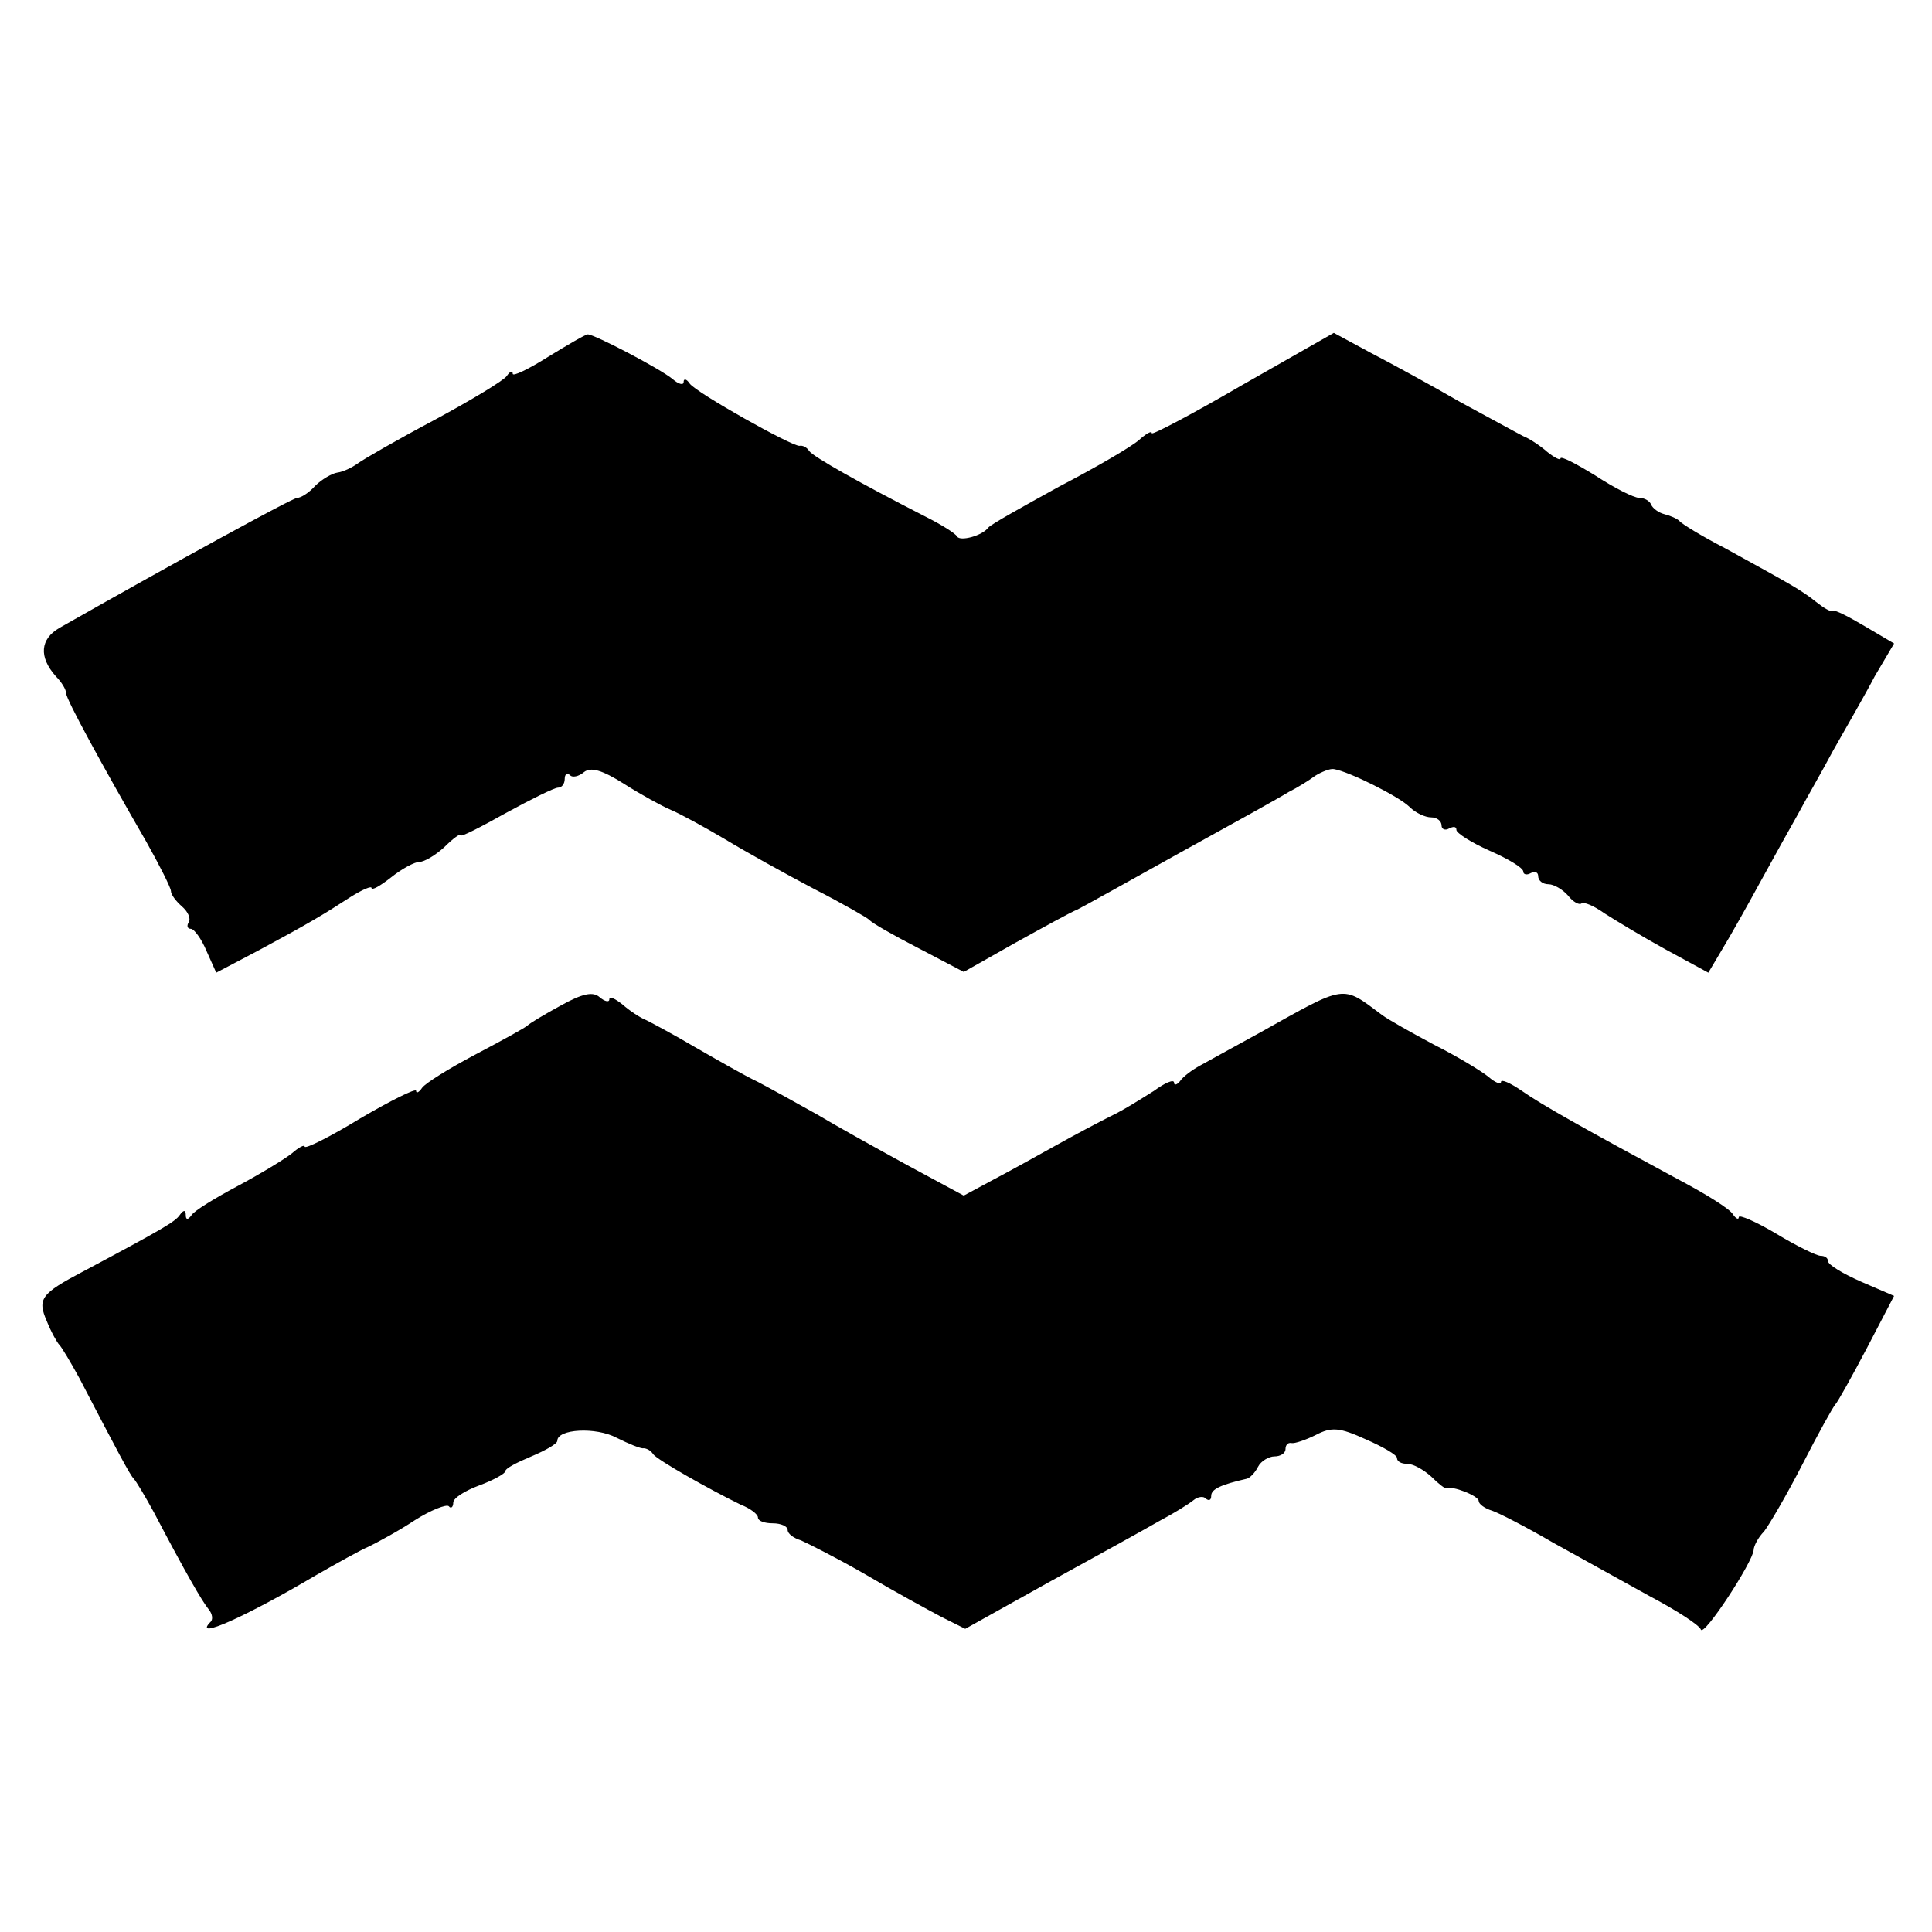
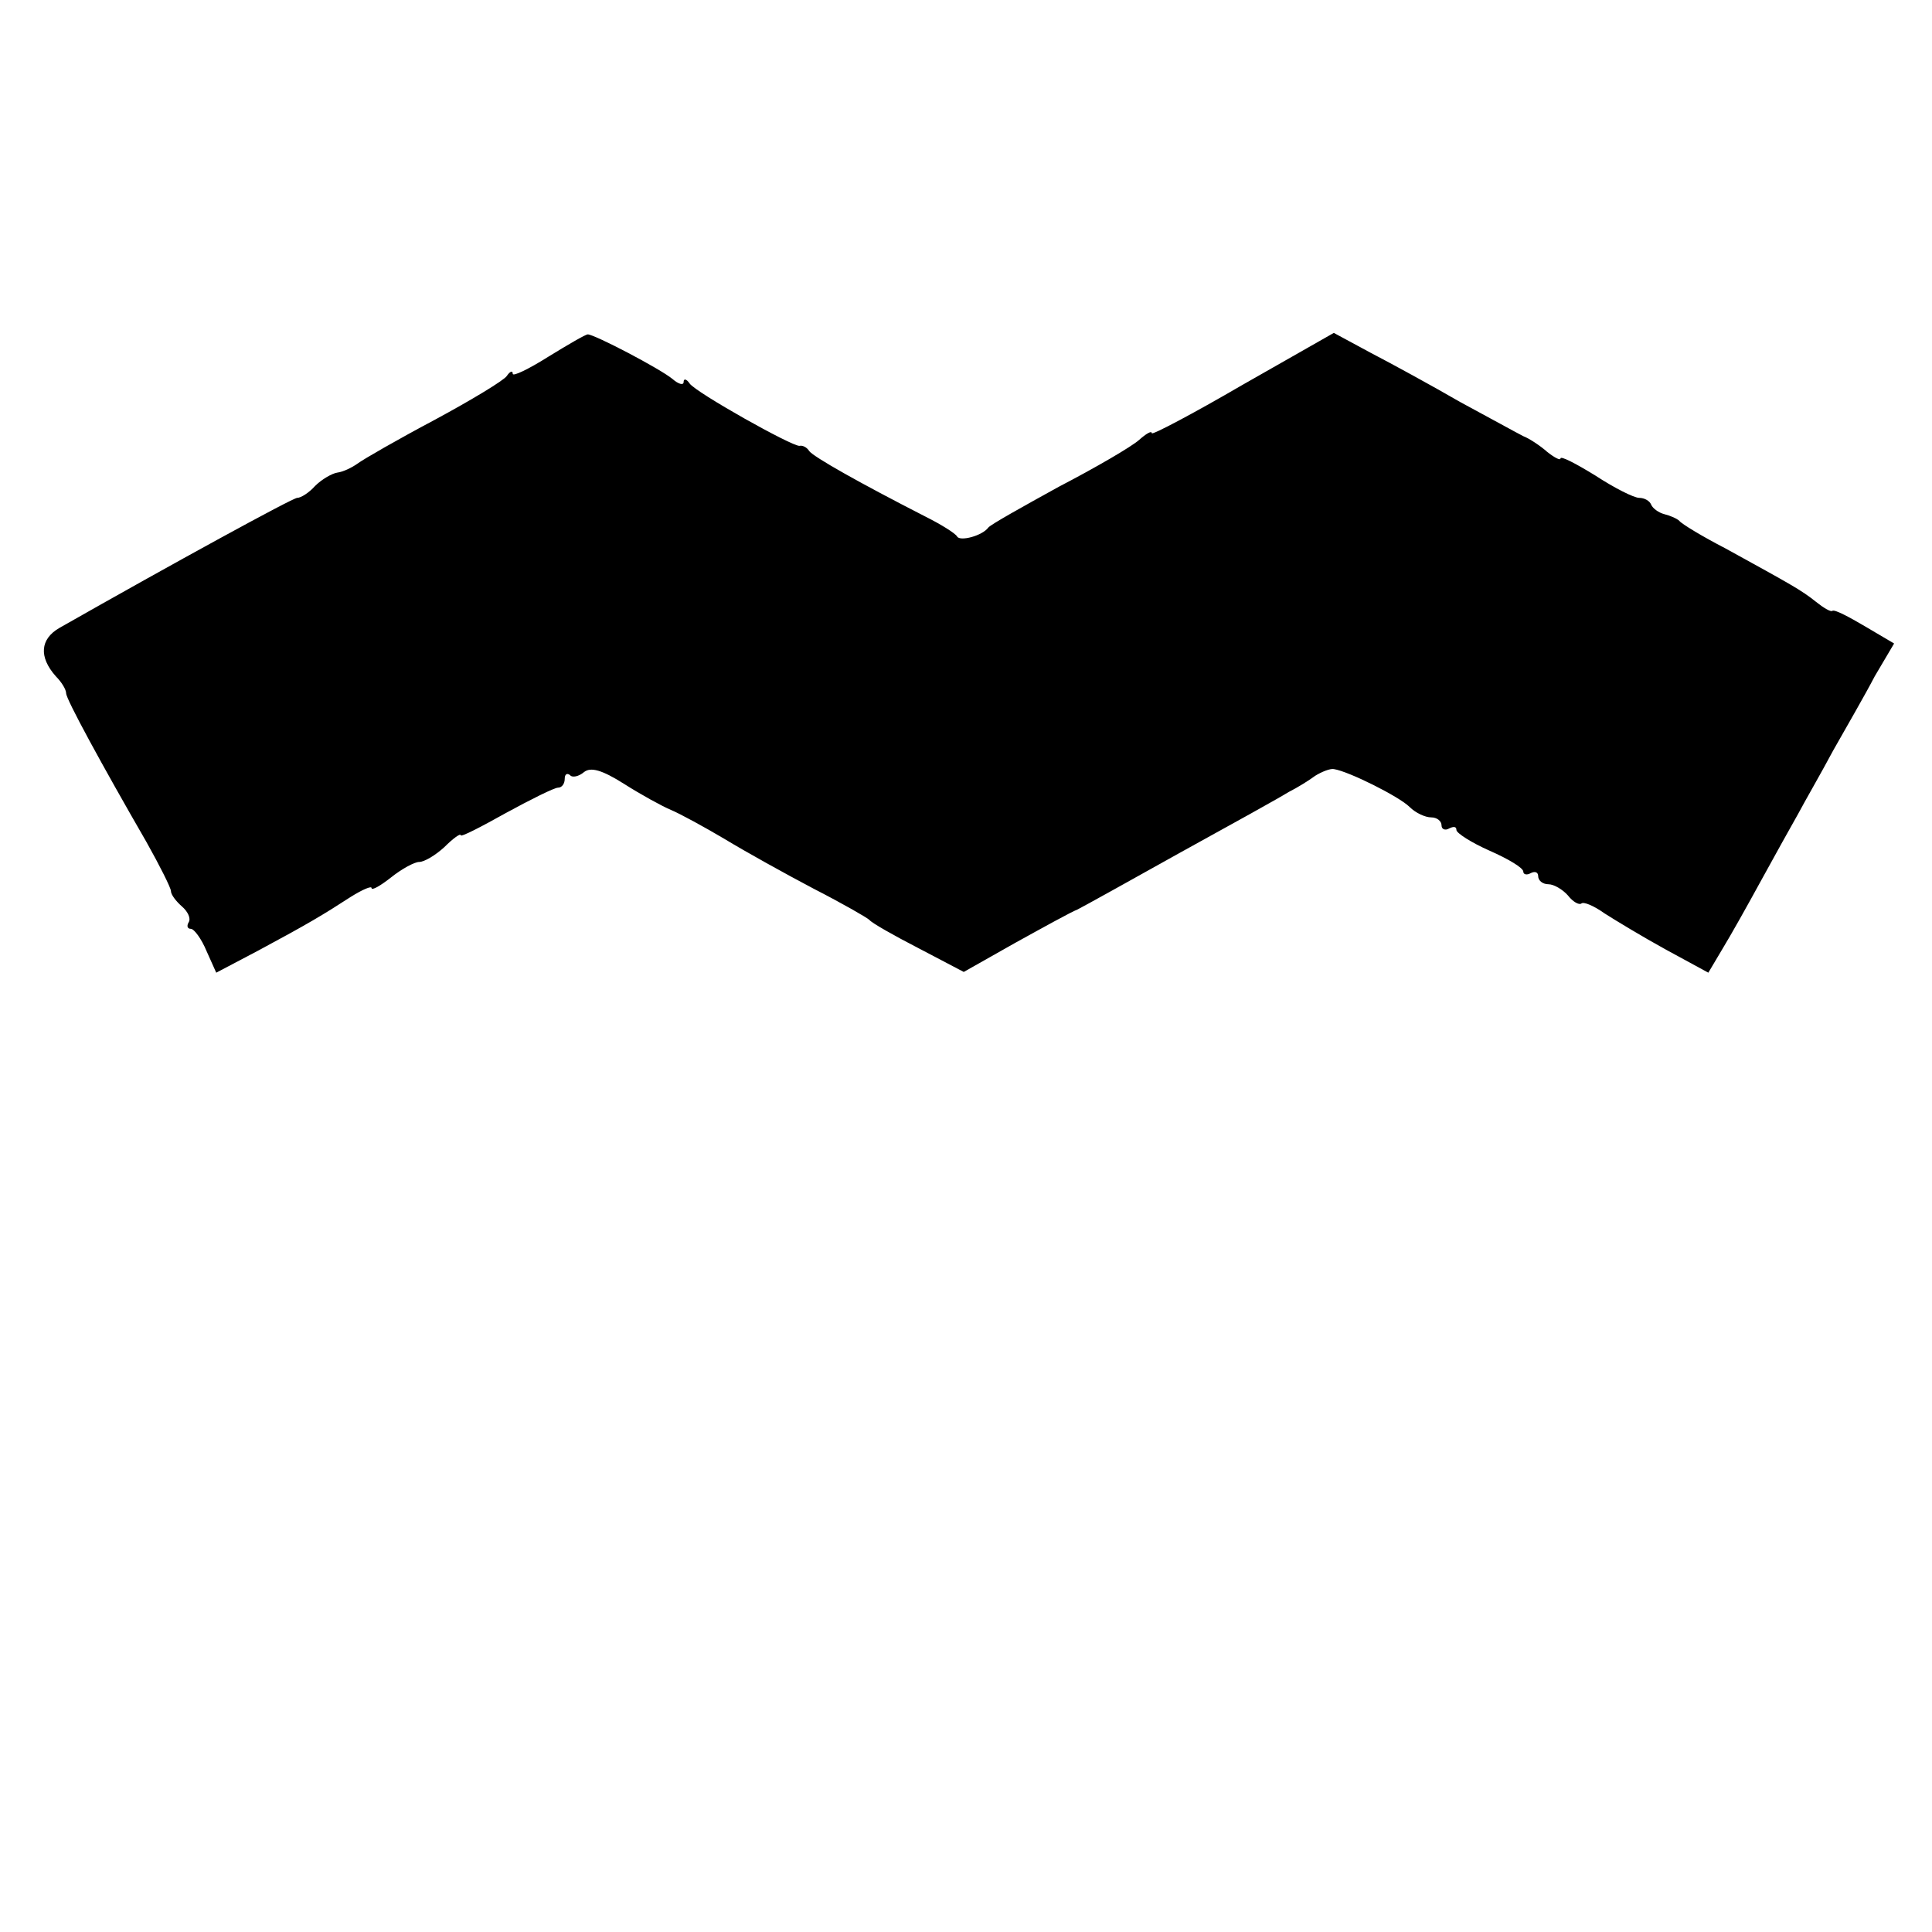
<svg xmlns="http://www.w3.org/2000/svg" version="1.0" width="260pt" height="260pt" viewBox="0 0 260 260" preserveAspectRatio="xMidYMid meet">
  <g transform="translate(0,260) scale(0.1,-0.1)" fill="#000000" stroke="none">
    <path d="M738 2120 c-27 -17 -48 -27 -48 -23 0 5 -4 3 -8 -3 -4 -6 -47 -32 -97 -59 -49 -26 -96 -53 -104 -59 -7 -5 -19 -11 -27 -12 -7 -1 -21 -9 -30 -18 -8 -9 -19 -16 -24 -16 -6 0 -167 -88 -320 -175 -26 -15 -28 -39 -5 -65 8 -8 14 -18 14 -23 0 -8 48 -96 108 -200 18 -32 33 -62 33 -66 0 -5 7 -14 15 -21 8 -7 12 -16 9 -21 -3 -5 -2 -9 3 -9 4 0 14 -13 21 -30 l13 -29 57 30 c67 36 87 48 124 72 16 10 28 15 28 12 0 -4 12 3 26 14 15 12 32 21 38 21 7 0 22 9 34 20 12 12 22 19 22 16 0 -3 27 11 61 30 33 18 65 34 70 34 5 0 9 5 9 12 0 6 3 8 7 5 3 -4 12 -2 19 4 9 7 24 3 54 -16 22 -14 51 -30 63 -35 12 -5 45 -23 72 -39 28 -17 82 -47 120 -67 39 -20 72 -39 75 -42 3 -4 33 -21 66 -38 l61 -32 69 39 c38 21 76 42 84 45 8 4 71 39 139 77 69 38 134 74 145 81 12 6 28 16 36 22 8 5 20 10 25 9 20 -3 88 -37 102 -51 8 -8 21 -14 29 -14 8 0 14 -5 14 -11 0 -5 5 -7 10 -4 6 3 10 3 10 -2 0 -4 20 -17 45 -28 25 -11 45 -23 45 -28 0 -4 5 -5 10 -2 6 3 10 1 10 -4 0 -6 6 -11 14 -11 7 0 19 -7 26 -15 7 -9 15 -13 18 -11 3 3 17 -3 31 -13 14 -9 52 -32 83 -49 l57 -31 19 32 c11 18 34 59 52 92 18 33 41 74 50 90 9 17 31 55 47 85 17 30 43 75 56 100 l26 44 -39 23 c-22 13 -41 23 -44 21 -2 -2 -12 4 -22 12 -20 16 -33 23 -122 72 -31 16 -59 33 -62 37 -3 3 -12 7 -20 9 -8 2 -16 8 -18 13 -2 5 -9 9 -16 9 -7 0 -33 13 -59 30 -26 16 -47 27 -47 23 0 -3 -8 1 -18 9 -9 8 -24 18 -32 21 -8 4 -46 25 -85 46 -38 22 -93 52 -120 66 l-50 27 -123 -70 c-67 -39 -122 -68 -122 -65 0 4 -8 -1 -17 -9 -10 -9 -58 -37 -108 -63 -49 -27 -92 -51 -95 -55 -8 -11 -38 -19 -42 -12 -2 4 -21 16 -43 27 -88 45 -150 80 -156 88 -3 5 -9 8 -13 7 -10 -1 -140 72 -148 84 -4 6 -8 7 -8 2 0 -5 -7 -3 -15 4 -17 14 -105 60 -114 60 -3 0 -27 -14 -53 -30z" />
-     <path d="M755 1247 c-22 -12 -42 -24 -45 -27 -3 -3 -34 -20 -70 -39 -36 -19 -68 -39 -72 -45 -4 -6 -8 -8 -8 -4 0 4 -34 -13 -75 -37 -41 -25 -75 -42 -75 -38 0 3 -8 -1 -17 -9 -10 -8 -43 -28 -73 -44 -30 -16 -58 -33 -62 -39 -5 -7 -8 -7 -8 0 0 7 -3 7 -8 0 -6 -9 -23 -19 -130 -76 -57 -30 -62 -37 -49 -67 6 -15 14 -29 17 -32 3 -3 15 -23 27 -45 52 -100 68 -130 73 -135 3 -3 15 -23 27 -45 43 -82 65 -120 74 -131 5 -6 6 -14 2 -17 -24 -25 49 8 142 63 28 16 60 34 72 39 12 6 40 21 61 35 22 14 43 22 46 19 3 -4 6 -1 6 5 0 6 16 16 35 23 19 7 35 16 35 19 0 4 16 12 35 20 19 8 35 17 35 21 0 16 52 19 80 4 16 -8 33 -15 36 -14 4 0 10 -3 13 -8 6 -8 75 -47 118 -68 13 -5 23 -13 23 -17 0 -5 9 -8 20 -8 11 0 20 -4 20 -9 0 -5 8 -11 18 -14 9 -4 49 -24 87 -46 39 -23 85 -48 102 -57 l32 -16 113 63 c62 34 129 71 148 82 19 10 40 23 46 28 6 5 14 6 17 2 4 -3 7 -2 7 4 0 9 13 15 48 23 4 1 11 8 15 16 4 8 15 14 22 14 8 0 15 4 15 10 0 5 3 9 8 8 4 -1 19 4 33 11 21 11 32 10 67 -6 23 -10 42 -21 42 -25 0 -5 6 -8 14 -8 8 0 22 -8 32 -17 10 -10 19 -17 21 -16 7 4 43 -10 43 -17 0 -4 8 -10 18 -13 9 -3 46 -22 82 -43 36 -20 94 -52 130 -72 36 -19 67 -39 69 -45 4 -10 70 91 71 107 0 5 6 17 14 25 7 9 31 50 52 91 21 41 41 77 44 80 3 3 22 37 42 75 l37 71 -44 19 c-25 11 -45 23 -45 28 0 4 -4 7 -10 7 -5 0 -32 13 -60 30 -27 16 -50 26 -50 22 0 -4 -4 -2 -8 4 -4 7 -36 27 -72 46 -126 68 -185 101 -212 120 -16 11 -28 16 -28 12 0 -4 -8 -1 -17 7 -10 8 -43 28 -73 43 -30 16 -62 34 -70 40 -55 41 -47 42 -165 -24 -33 -18 -69 -38 -80 -44 -11 -6 -23 -15 -27 -21 -4 -5 -8 -6 -8 -2 0 5 -12 0 -27 -11 -16 -10 -41 -26 -58 -34 -16 -8 -50 -26 -75 -40 -25 -14 -63 -35 -84 -46 l-39 -21 -76 41 c-42 23 -96 53 -121 68 -25 14 -61 34 -80 44 -19 9 -57 31 -85 47 -27 16 -57 32 -65 36 -8 3 -23 13 -32 21 -10 8 -18 12 -18 7 0 -4 -6 -3 -13 3 -9 8 -23 5 -52 -11z" />
  </g>
</svg>